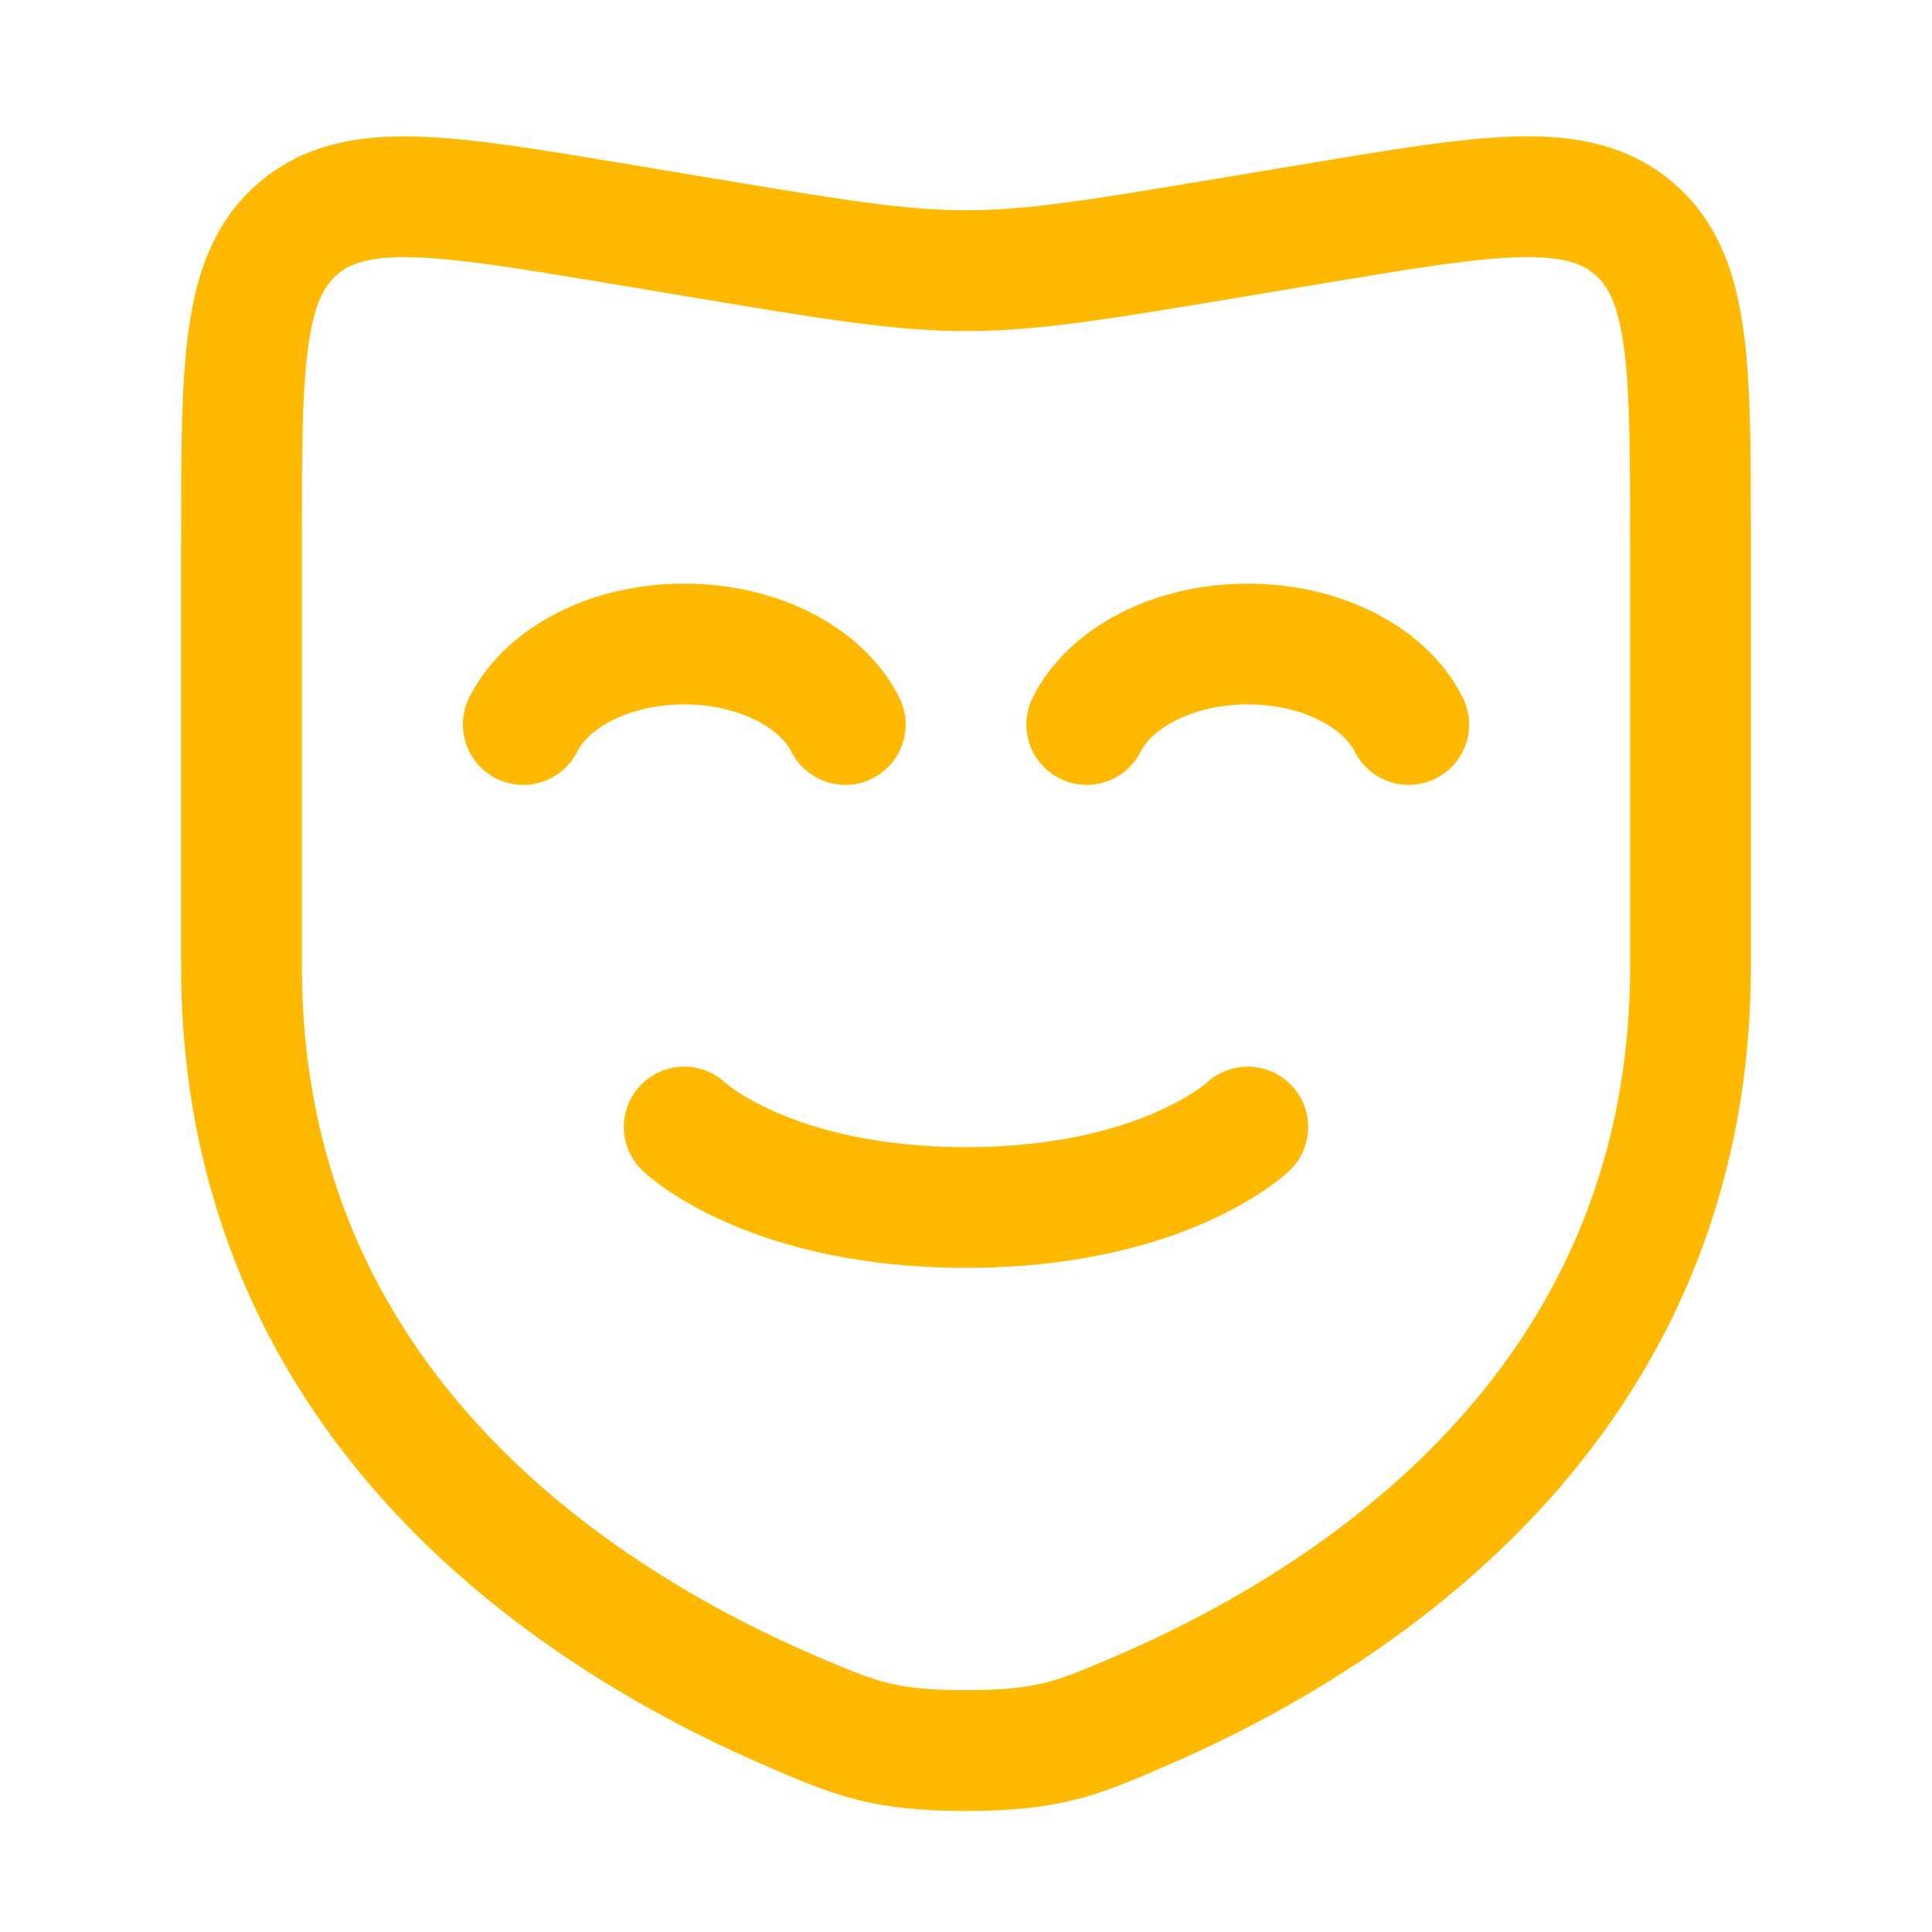
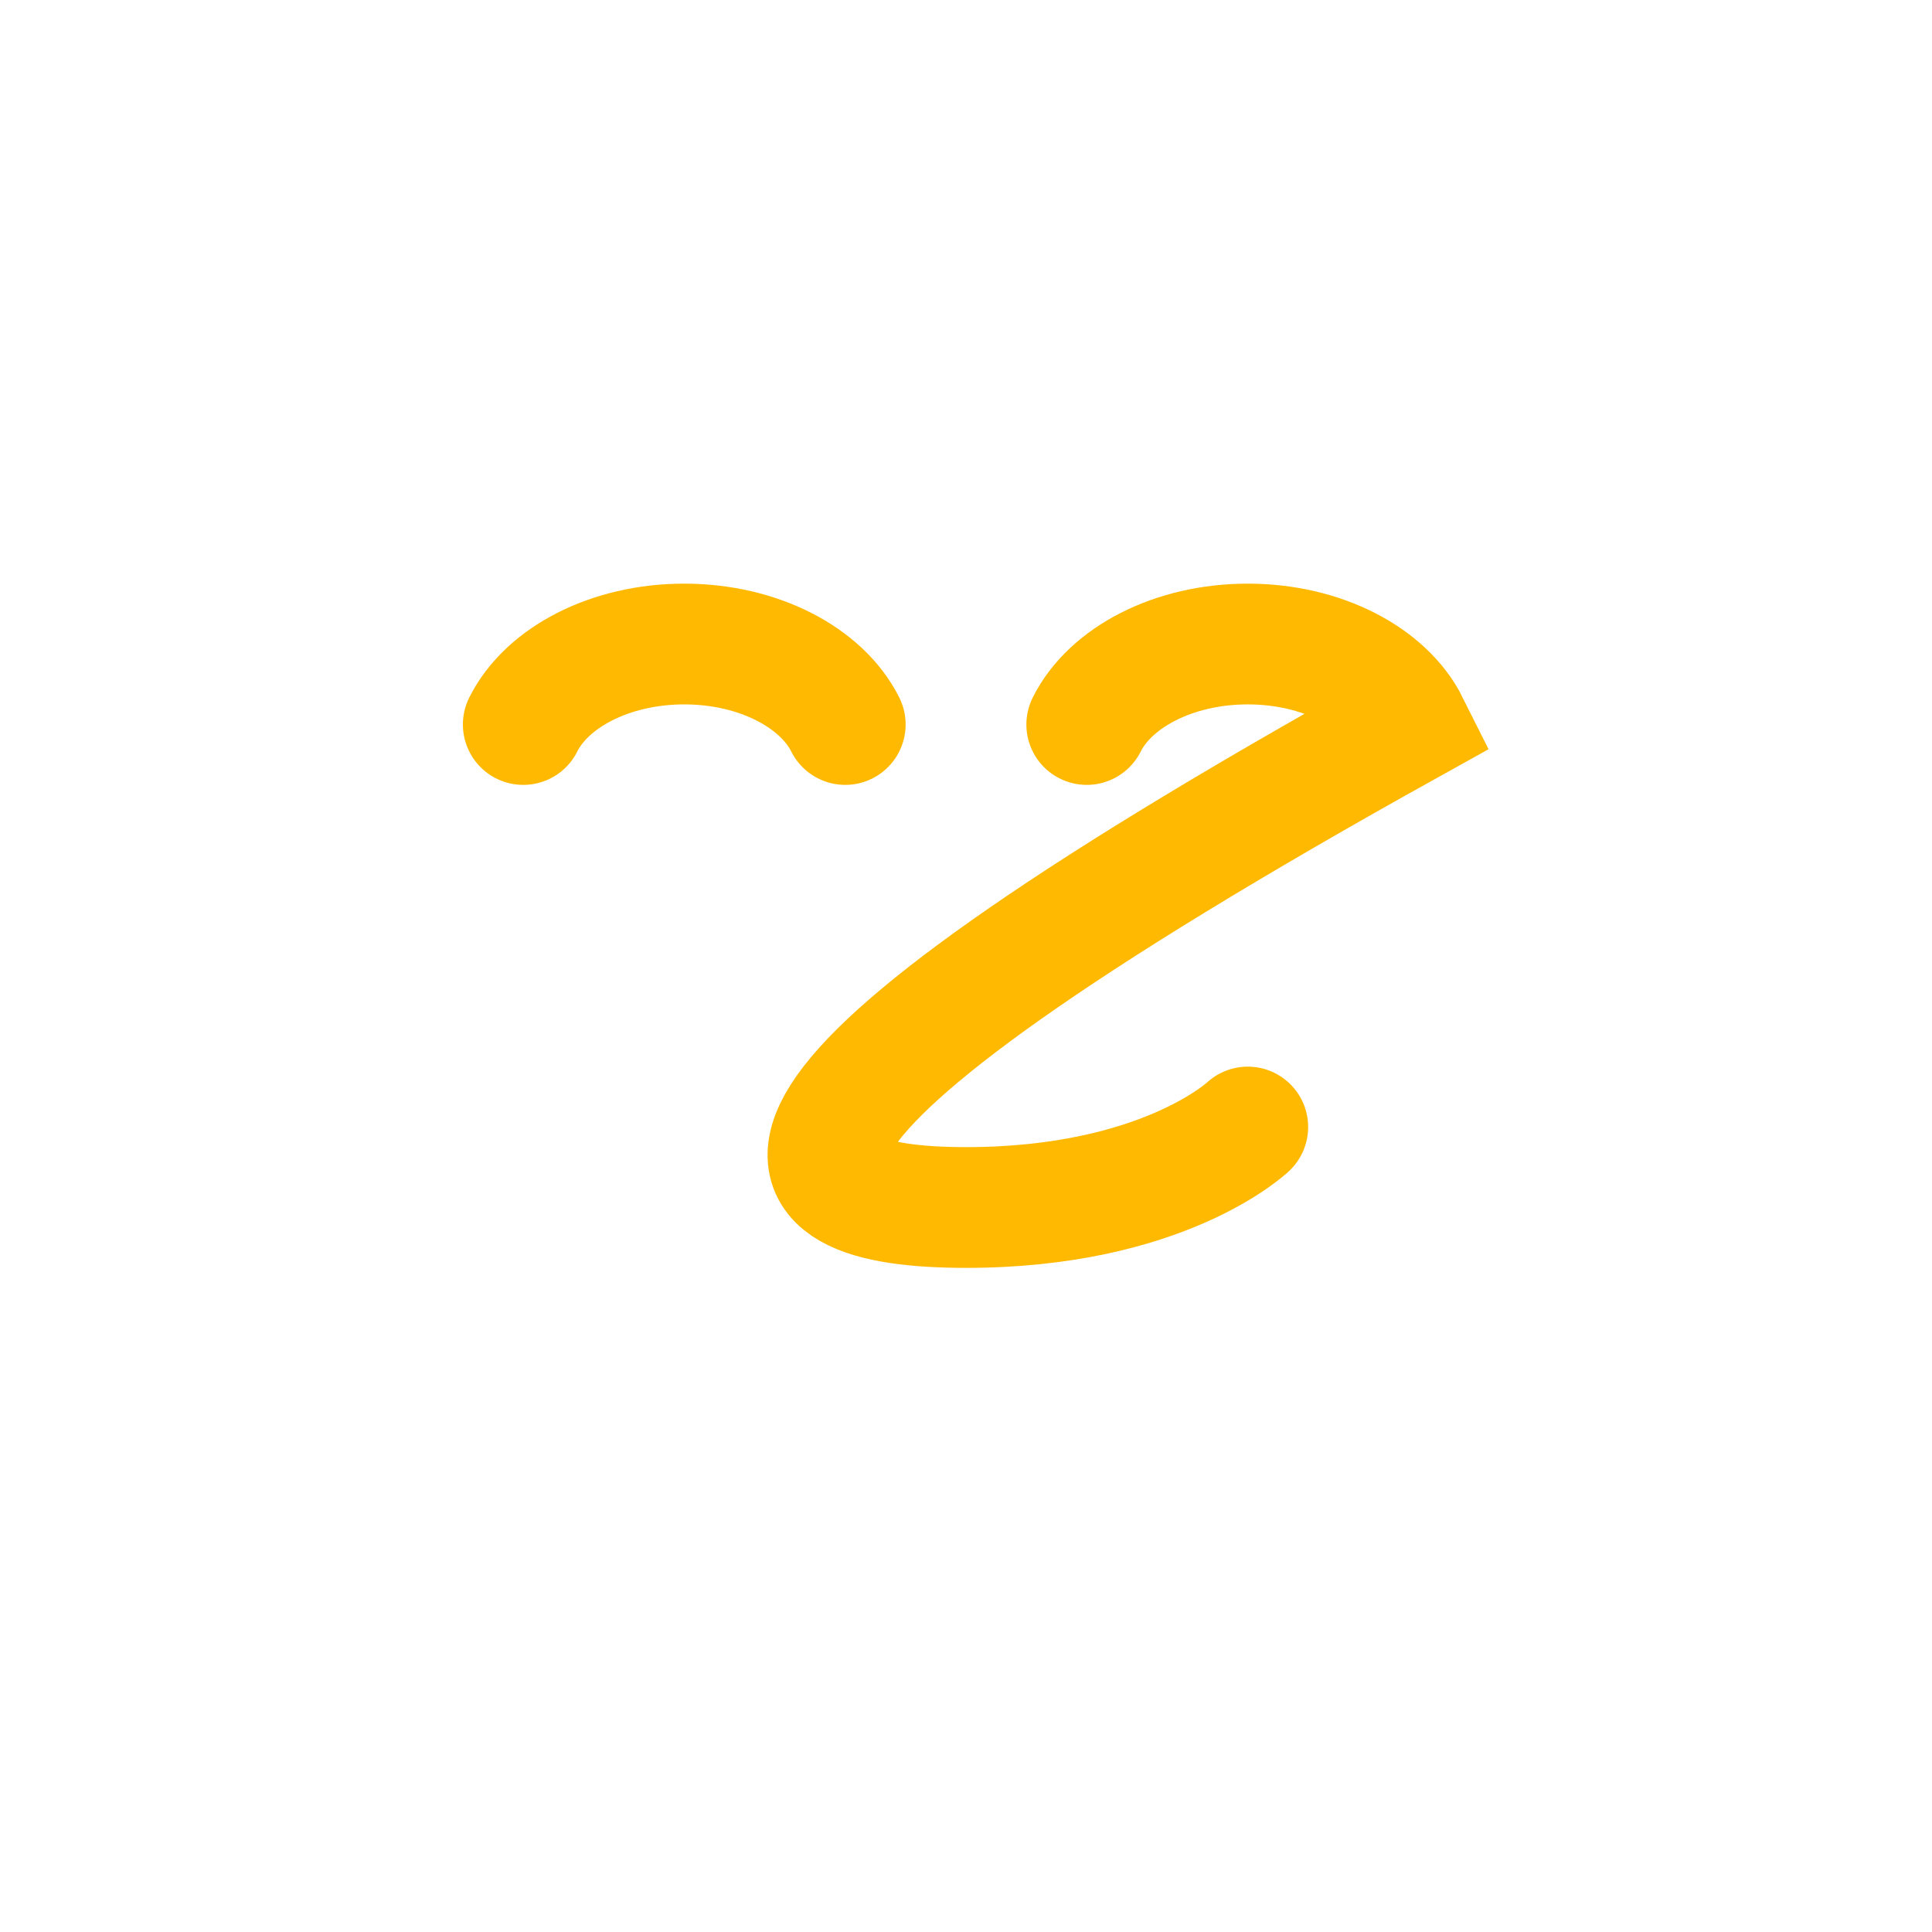
<svg xmlns="http://www.w3.org/2000/svg" width="32" height="32" viewBox="0 0 32 32" fill="none">
-   <path d="M28 16V8.959C28 6.039 28 4.579 27.057 3.78C26.115 2.98 24.673 3.22 21.791 3.701L20.384 3.936C18.197 4.3 17.104 4.483 16 4.483C14.896 4.483 13.803 4.3 11.616 3.936L10.211 3.701C7.328 3.221 5.887 2.981 4.944 3.78C4.001 4.579 4 6.039 4 8.959V16C4 23.32 9.652 26.873 13.199 28.381C14.16 28.791 14.641 28.995 16 28.995C17.36 28.995 17.84 28.791 18.801 28.381C22.348 26.873 28 23.32 28 16Z" stroke="#FEB900" stroke-width="2" />
-   <path d="M8.667 12C9.055 11.223 10.103 10.667 11.333 10.667C12.564 10.667 13.612 11.223 14 12M18 12C18.388 11.223 19.436 10.667 20.667 10.667C21.897 10.667 22.945 11.223 23.333 12M11.333 18.667C11.333 18.667 12.733 20 16 20C19.267 20 20.667 18.667 20.667 18.667" stroke="#FEB900" stroke-width="2" stroke-linecap="round" />
+   <path d="M8.667 12C9.055 11.223 10.103 10.667 11.333 10.667C12.564 10.667 13.612 11.223 14 12M18 12C18.388 11.223 19.436 10.667 20.667 10.667C21.897 10.667 22.945 11.223 23.333 12C11.333 18.667 12.733 20 16 20C19.267 20 20.667 18.667 20.667 18.667" stroke="#FEB900" stroke-width="2" stroke-linecap="round" />
</svg>